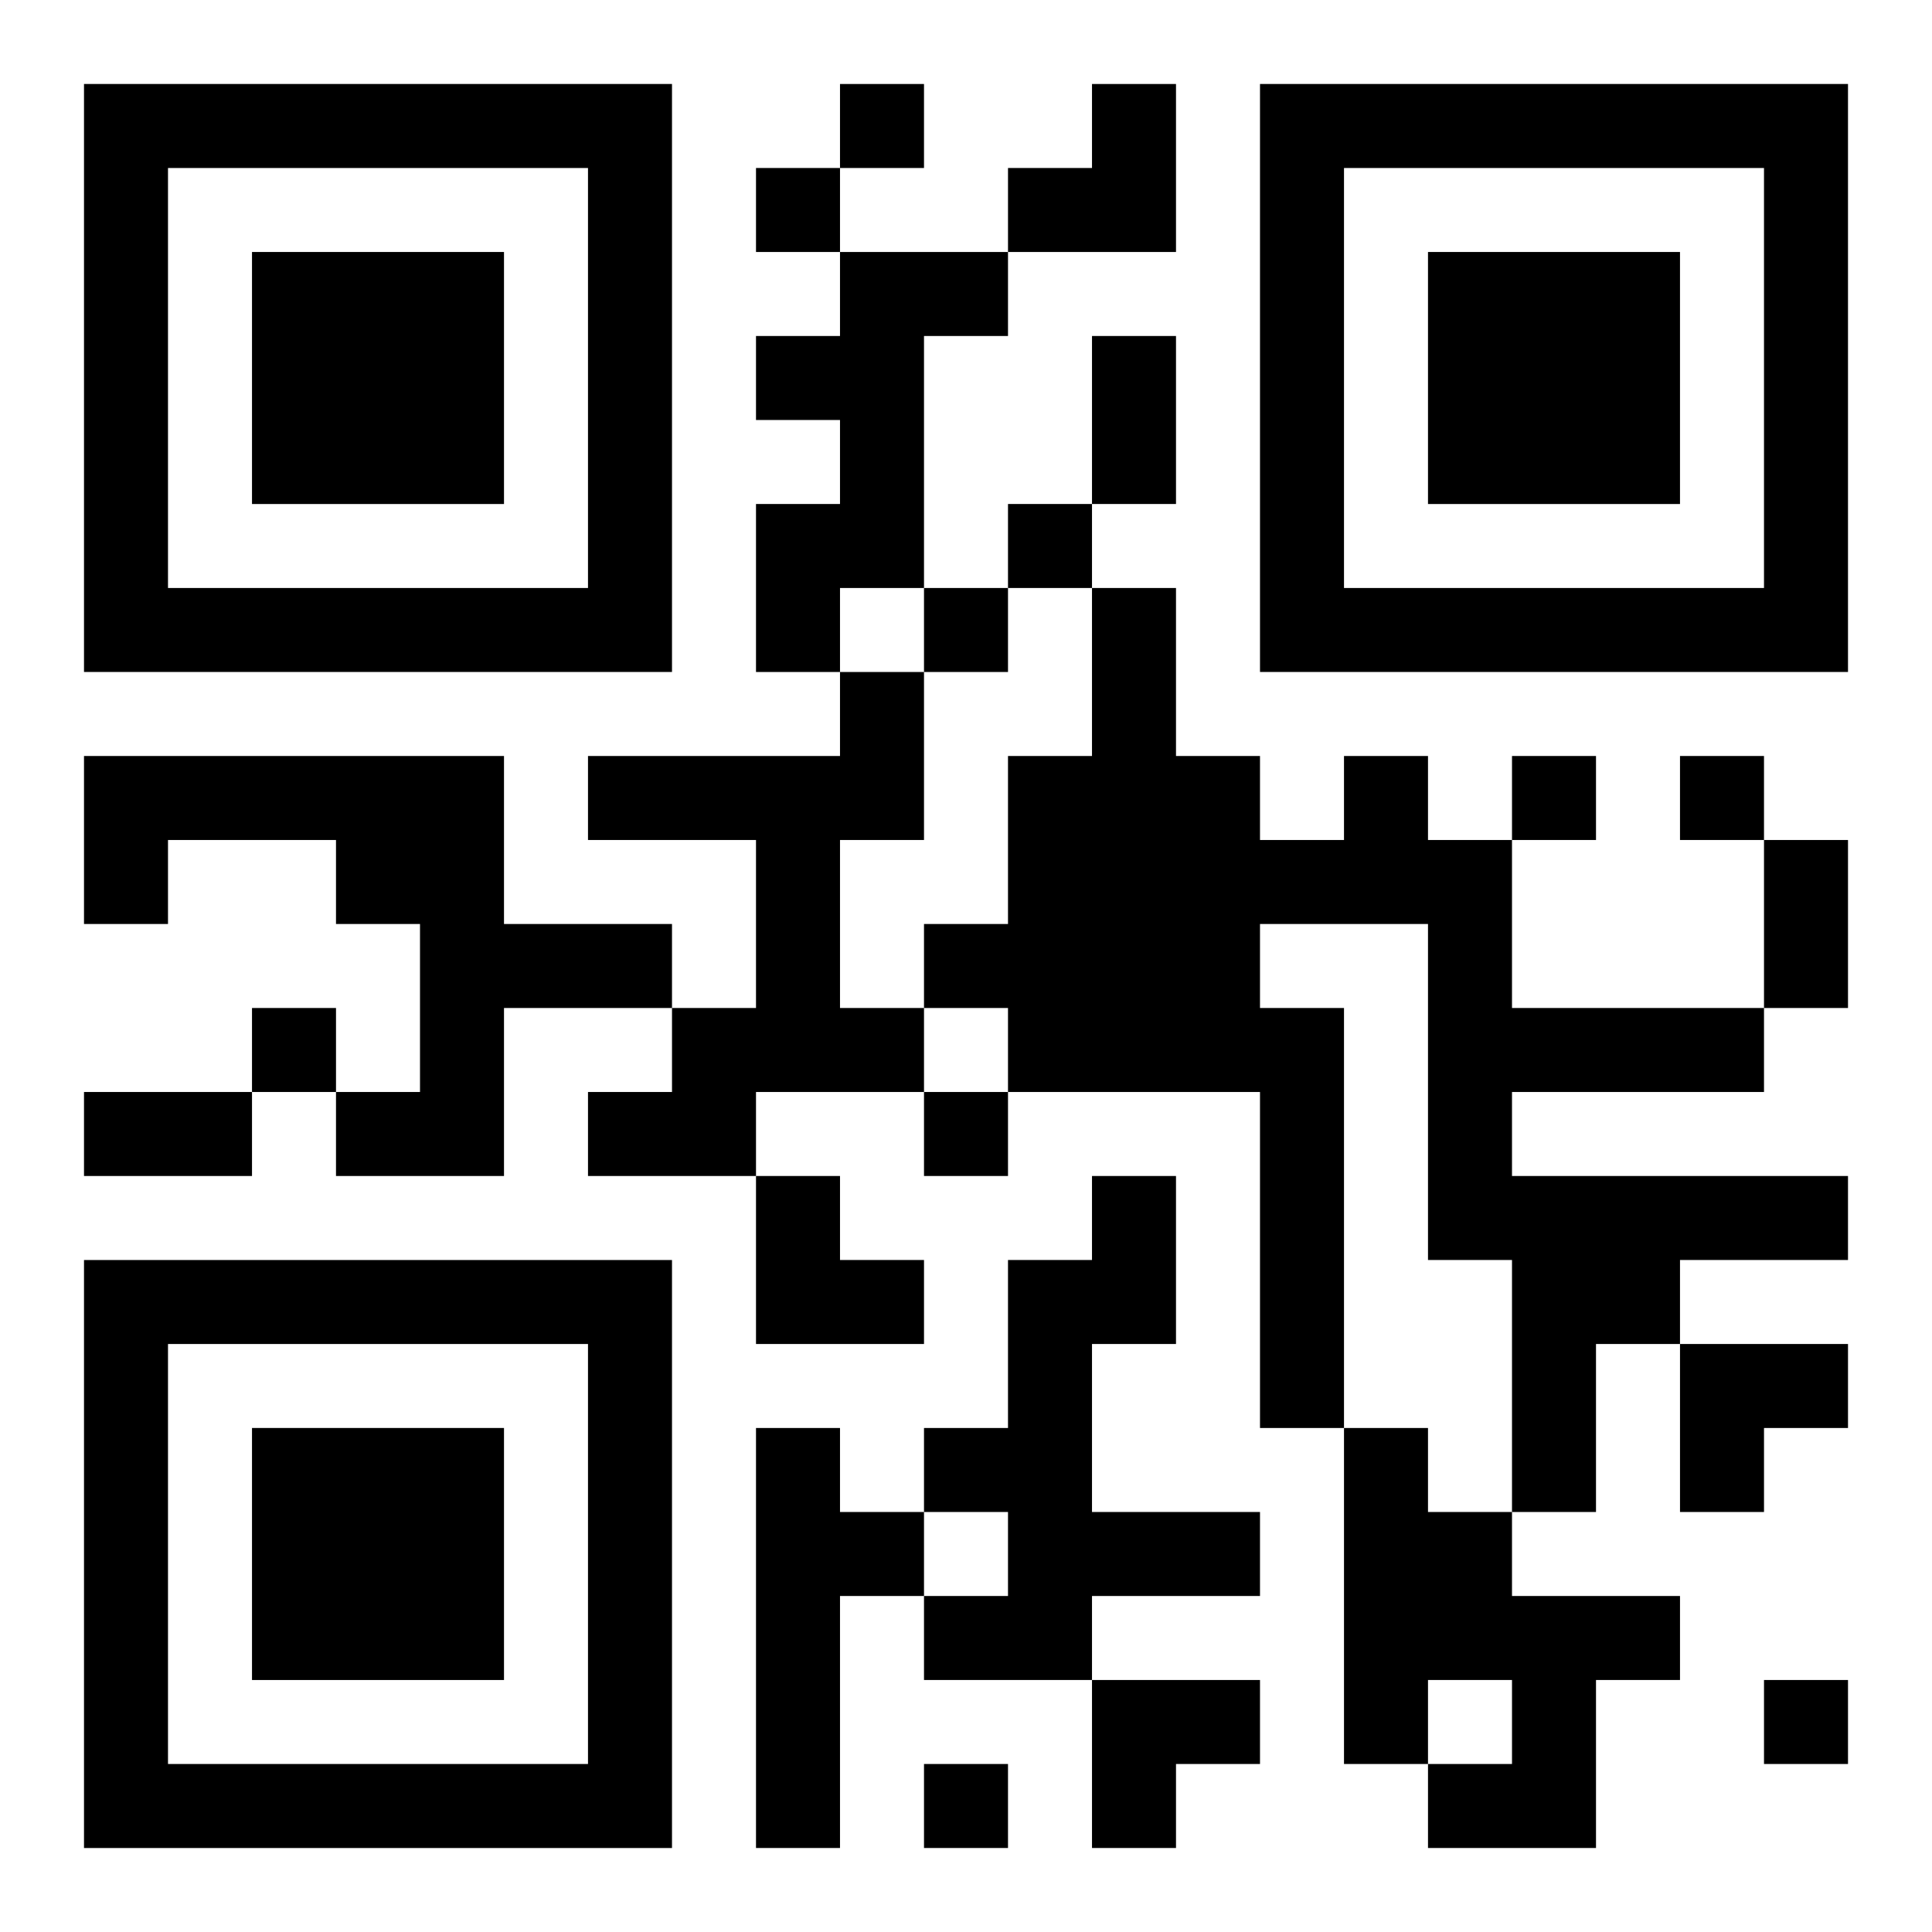
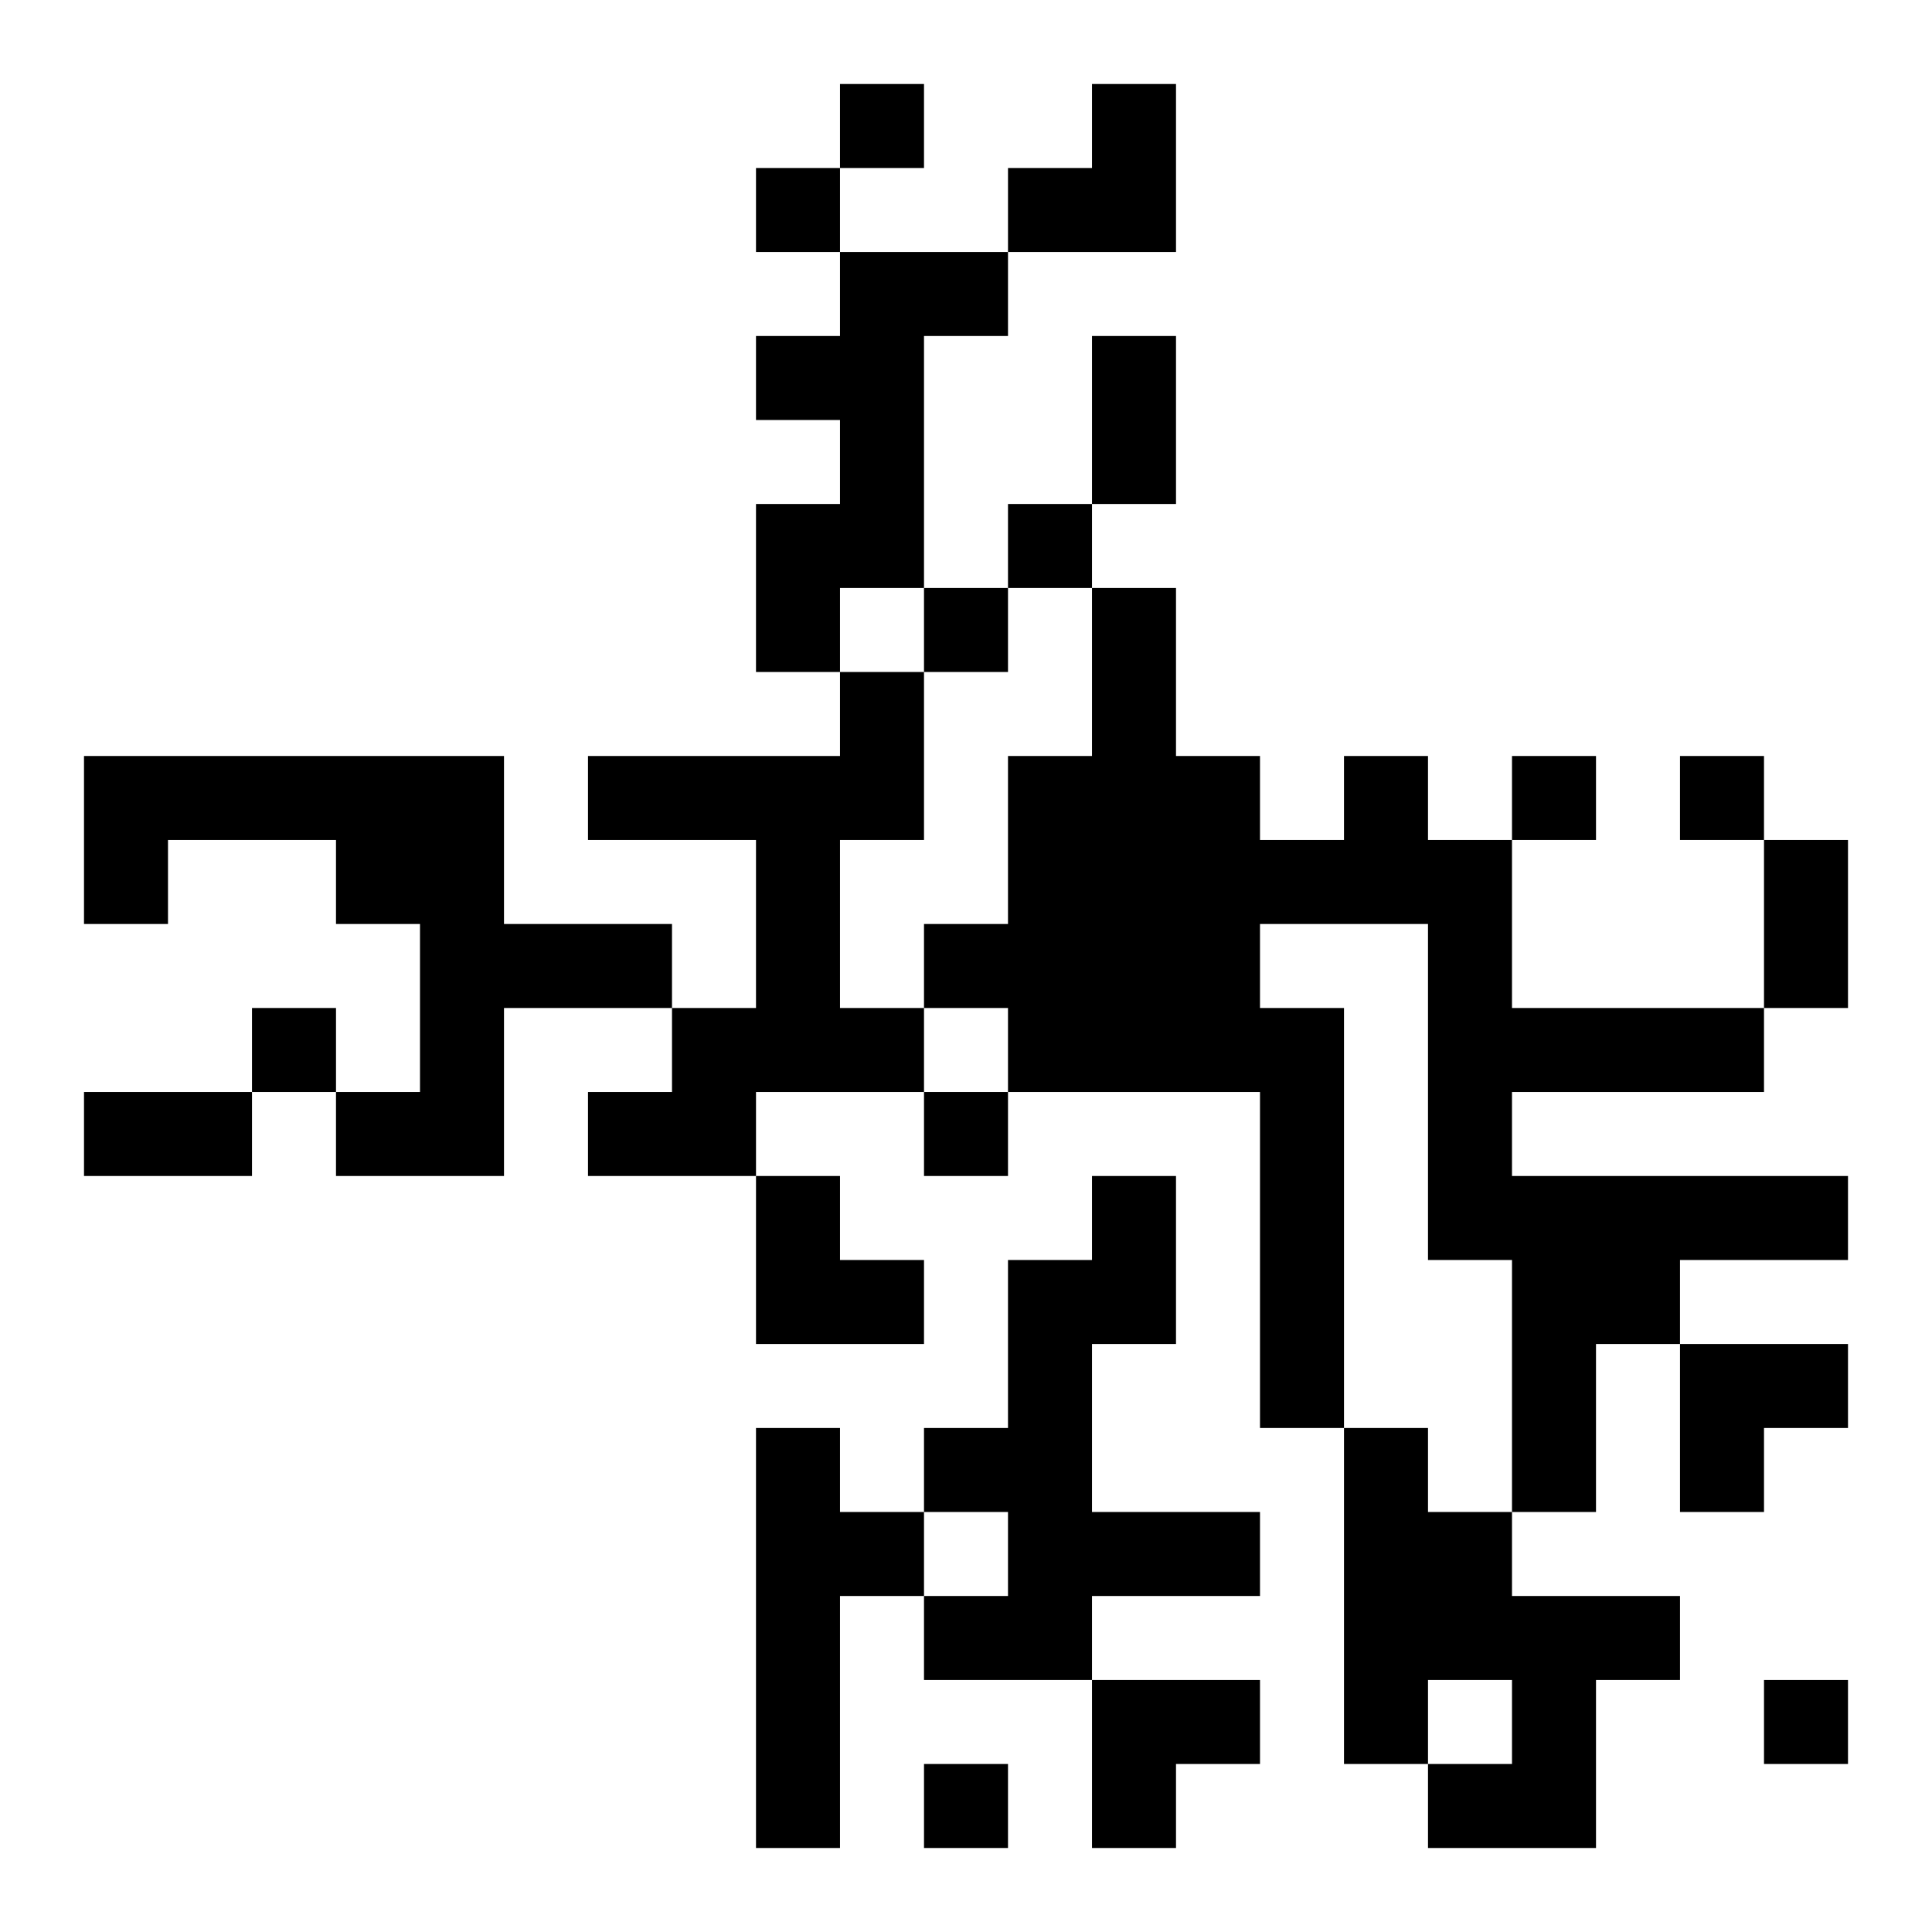
<svg xmlns="http://www.w3.org/2000/svg" xmlns:xlink="http://www.w3.org/1999/xlink" width="250" height="250" baseProfile="full" version="1.1" viewBox="-1 -1 23 23">
  <symbol id="a">
-     <path d="m0 7v7h7v-7h-7zm1 1h5v5h-5v-5zm1 1v3h3v-3h-3z" />
-   </symbol>
+     </symbol>
  <use y="-7" xlink:href="#a" />
  <use y="7" xlink:href="#a" />
  <use x="14" y="-7" xlink:href="#a" />
  <path d="m9 2h2v1h-1v3h-1v1h-1v-2h1v-1h-1v-1h1v-1m0 5h1v2h-1v2h1v1h-2v1h-2v-1h1v-1h1v-2h-2v-1h3v-1m-9 1h5v2h2v1h-2v2h-2v-1h1v-2h-1v-1h-2v1h-1v-2m15 0h1v1h1v2h3v1h-3v1h4v1h-2v1h-1v2h-1v-3h-1v-4h-2v1h1v5h-1v-4h-3v-1h-1v-1h1v-2h1v-2h1v2h1v1h1v-1m-3 5h1v2h-1v2h2v1h-2v1h-2v-1h1v-1h-1v-1h1v-2h1v-1m-4 3h1v1h1v1h-1v3h-1v-5m7 0h1v1h1v1h2v1h-1v2h-2v-1h1v-1h-1v1h-1v-4m-6-16v1h1v-1h-1m-1 1v1h1v-1h-1m3 4v1h1v-1h-1m-1 1v1h1v-1h-1m7 2v1h1v-1h-1m2 0v1h1v-1h-1m-17 3v1h1v-1h-1m8 1v1h1v-1h-1m10 7v1h1v-1h-1m-10 1v1h1v-1h-1m2-17h1v2h-1v-2m8 6h1v2h-1v-2m-20 3h2v1h-2v-1m11-12m1 0h1v2h-2v-1h1zm-4 13h1v1h1v1h-2zm11 2h2v1h-1v1h-1zm-7 4h2v1h-1v1h-1z" />
</svg>